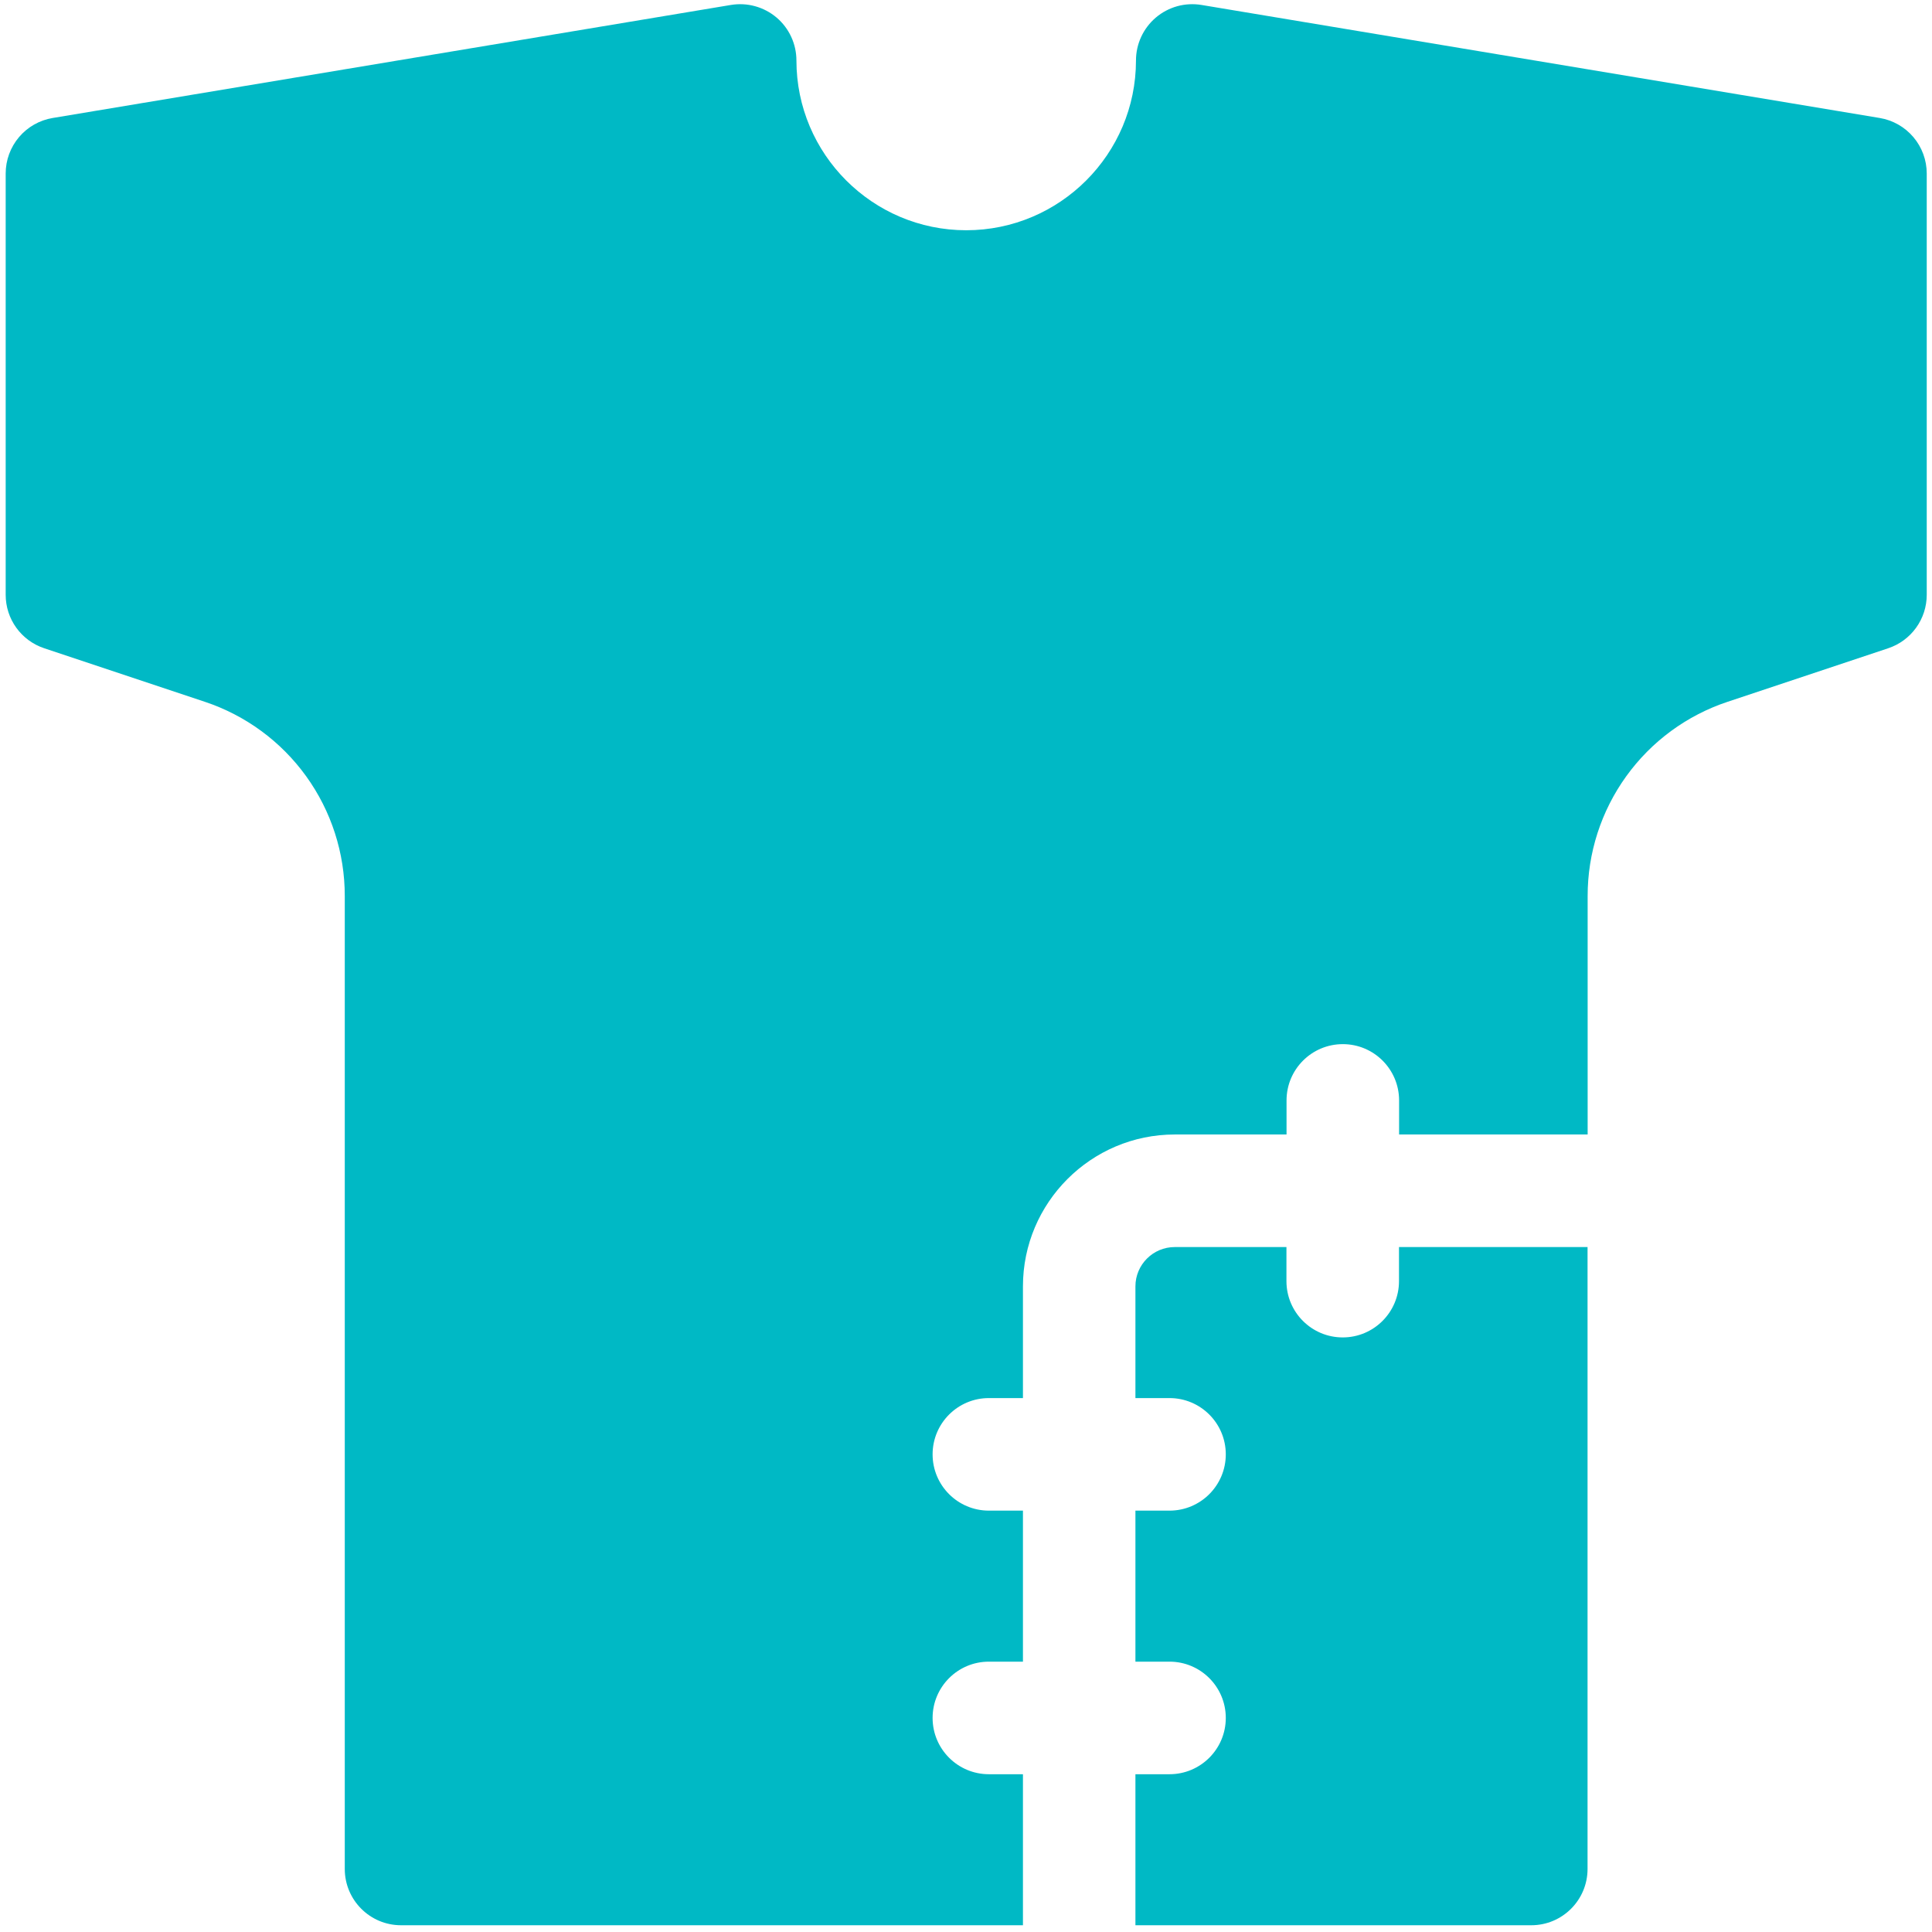
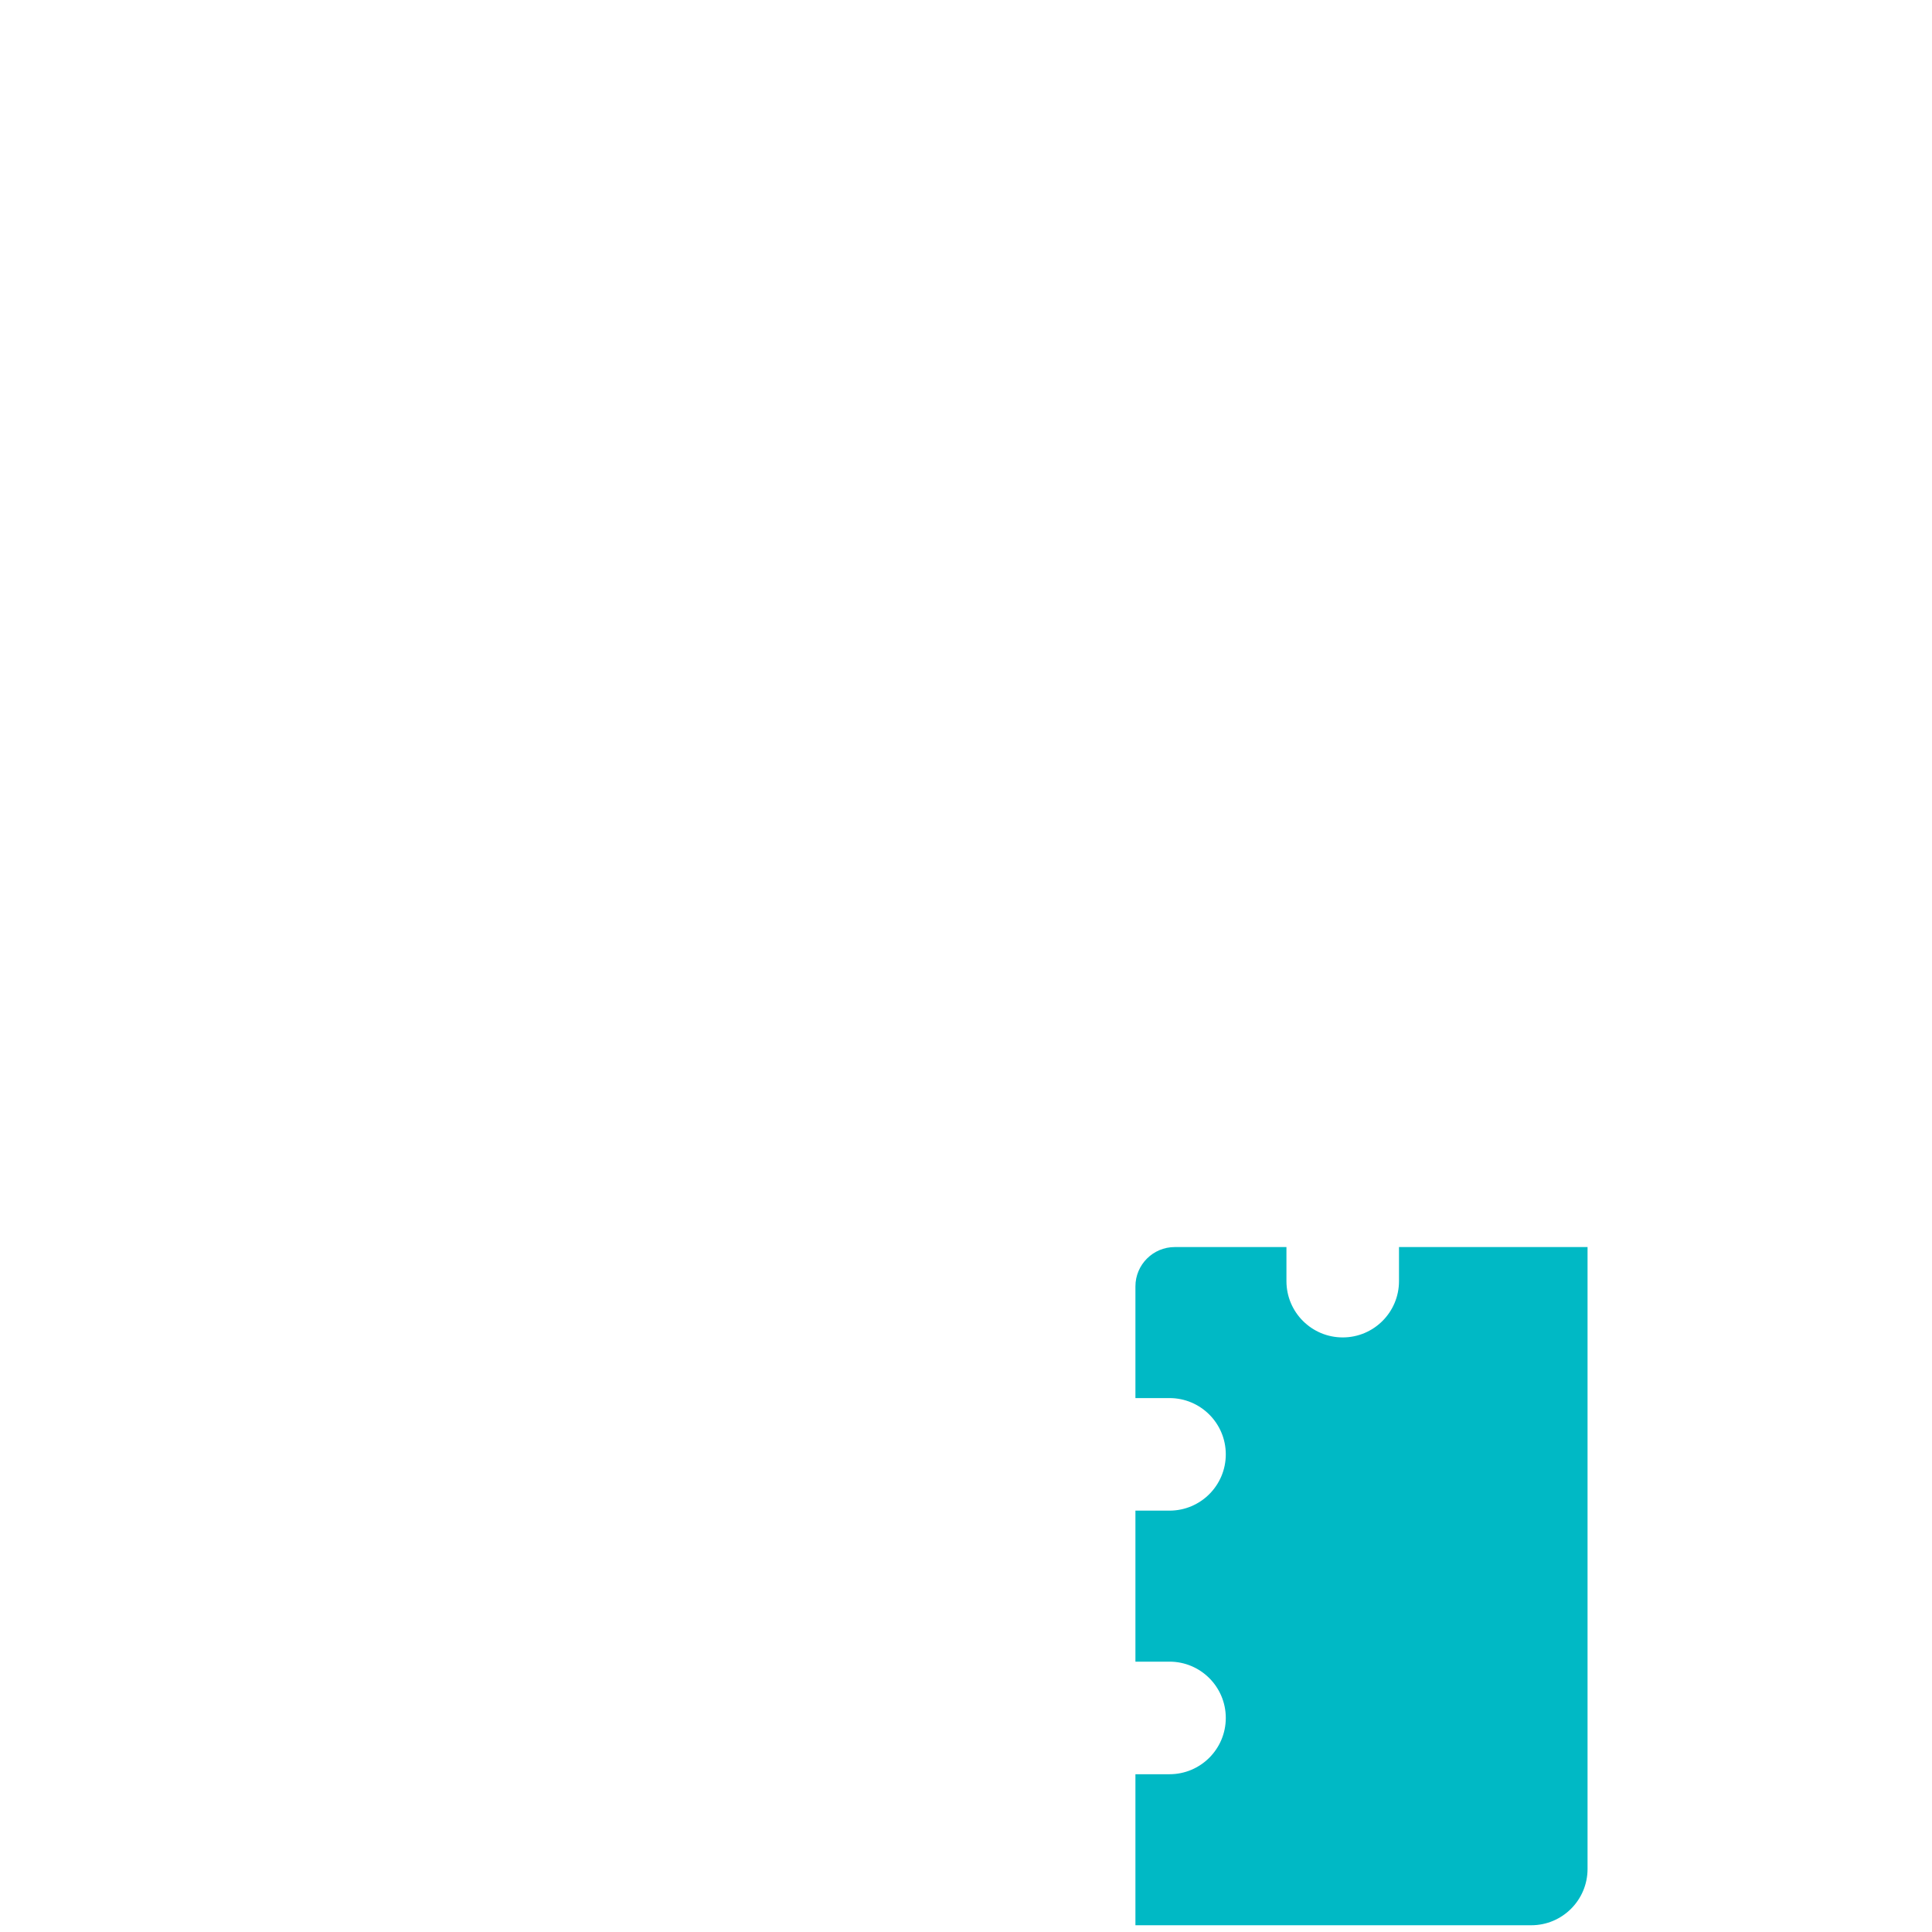
<svg xmlns="http://www.w3.org/2000/svg" width="101" height="101" viewBox="0 0 101 101" fill="none">
-   <path d="M98.266 6.168L62.812 0.259C62.391 0.189 61.959 0.211 61.547 0.324C61.135 0.438 60.753 0.64 60.427 0.916C60.101 1.192 59.839 1.536 59.659 1.924C59.479 2.312 59.386 2.734 59.386 3.161C59.386 8.055 55.405 12.037 50.511 12.037C45.617 12.037 41.635 8.055 41.635 3.161C41.635 2.734 41.542 2.312 41.362 1.924C41.183 1.536 40.921 1.192 40.595 0.916C40.269 0.64 39.886 0.438 39.474 0.325C39.062 0.211 38.631 0.189 38.209 0.259L2.755 6.168C2.068 6.282 1.444 6.637 0.994 7.168C0.544 7.7 0.297 8.374 0.297 9.07V31.097C0.297 31.715 0.491 32.316 0.852 32.817C1.213 33.318 1.723 33.693 2.309 33.888L10.705 36.687C12.837 37.396 14.692 38.758 16.006 40.581C17.32 42.404 18.026 44.595 18.024 46.842V97.704C18.024 99.329 19.341 100.647 20.966 100.647H53.477V92.752H51.696C50.071 92.752 48.754 91.434 48.754 89.809C48.754 88.184 50.071 86.867 51.696 86.867H53.477V78.972H51.696C50.071 78.972 48.754 77.655 48.754 76.03C48.754 74.405 50.071 73.088 51.696 73.088H53.477V67.248C53.477 62.87 57.039 59.308 61.417 59.308H67.257V57.527C67.257 55.902 68.574 54.585 70.199 54.585C71.824 54.585 73.141 55.902 73.141 57.527V59.308H82.998V46.842C82.996 44.595 83.702 42.404 85.016 40.581C86.329 38.758 88.184 37.395 90.317 36.687L98.713 33.888C99.299 33.693 99.808 33.318 100.169 32.817C100.53 32.316 100.725 31.714 100.725 31.097V9.07C100.725 8.374 100.478 7.7 100.027 7.168C99.577 6.637 98.953 6.282 98.266 6.168Z" fill="#00B9C5" />
  <path d="M73.136 65.193V66.974C73.136 68.599 71.819 69.917 70.194 69.917C68.569 69.917 67.252 68.599 67.252 66.974V65.193H61.413C60.279 65.193 59.357 66.115 59.357 67.248V73.088H61.139C62.764 73.088 64.081 74.405 64.081 76.03C64.081 77.655 62.764 78.972 61.139 78.972H59.357V86.867H61.139C62.764 86.867 64.081 88.184 64.081 89.809C64.081 91.434 62.764 92.752 61.139 92.752H59.357V100.647H80.051C81.676 100.647 82.993 99.329 82.993 97.704V65.193H73.136Z" fill="#00B9C5" />
</svg>